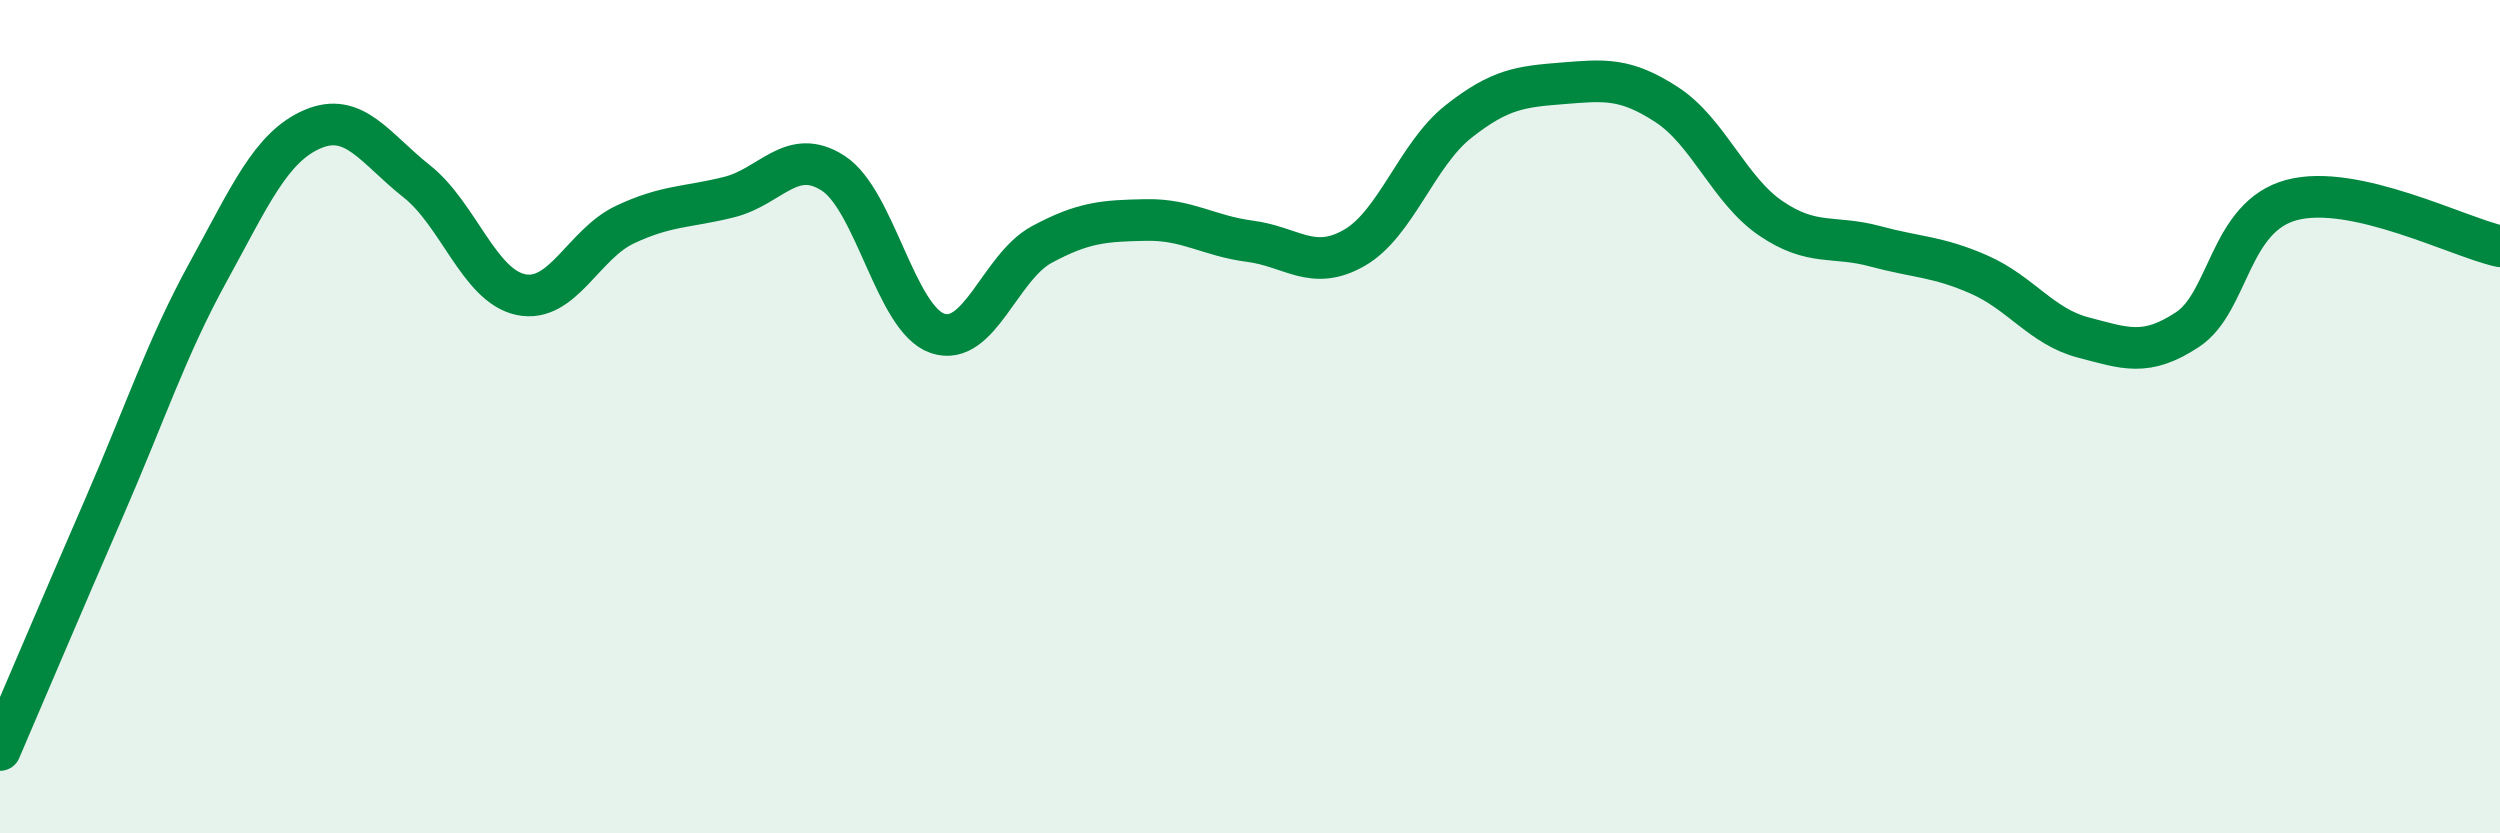
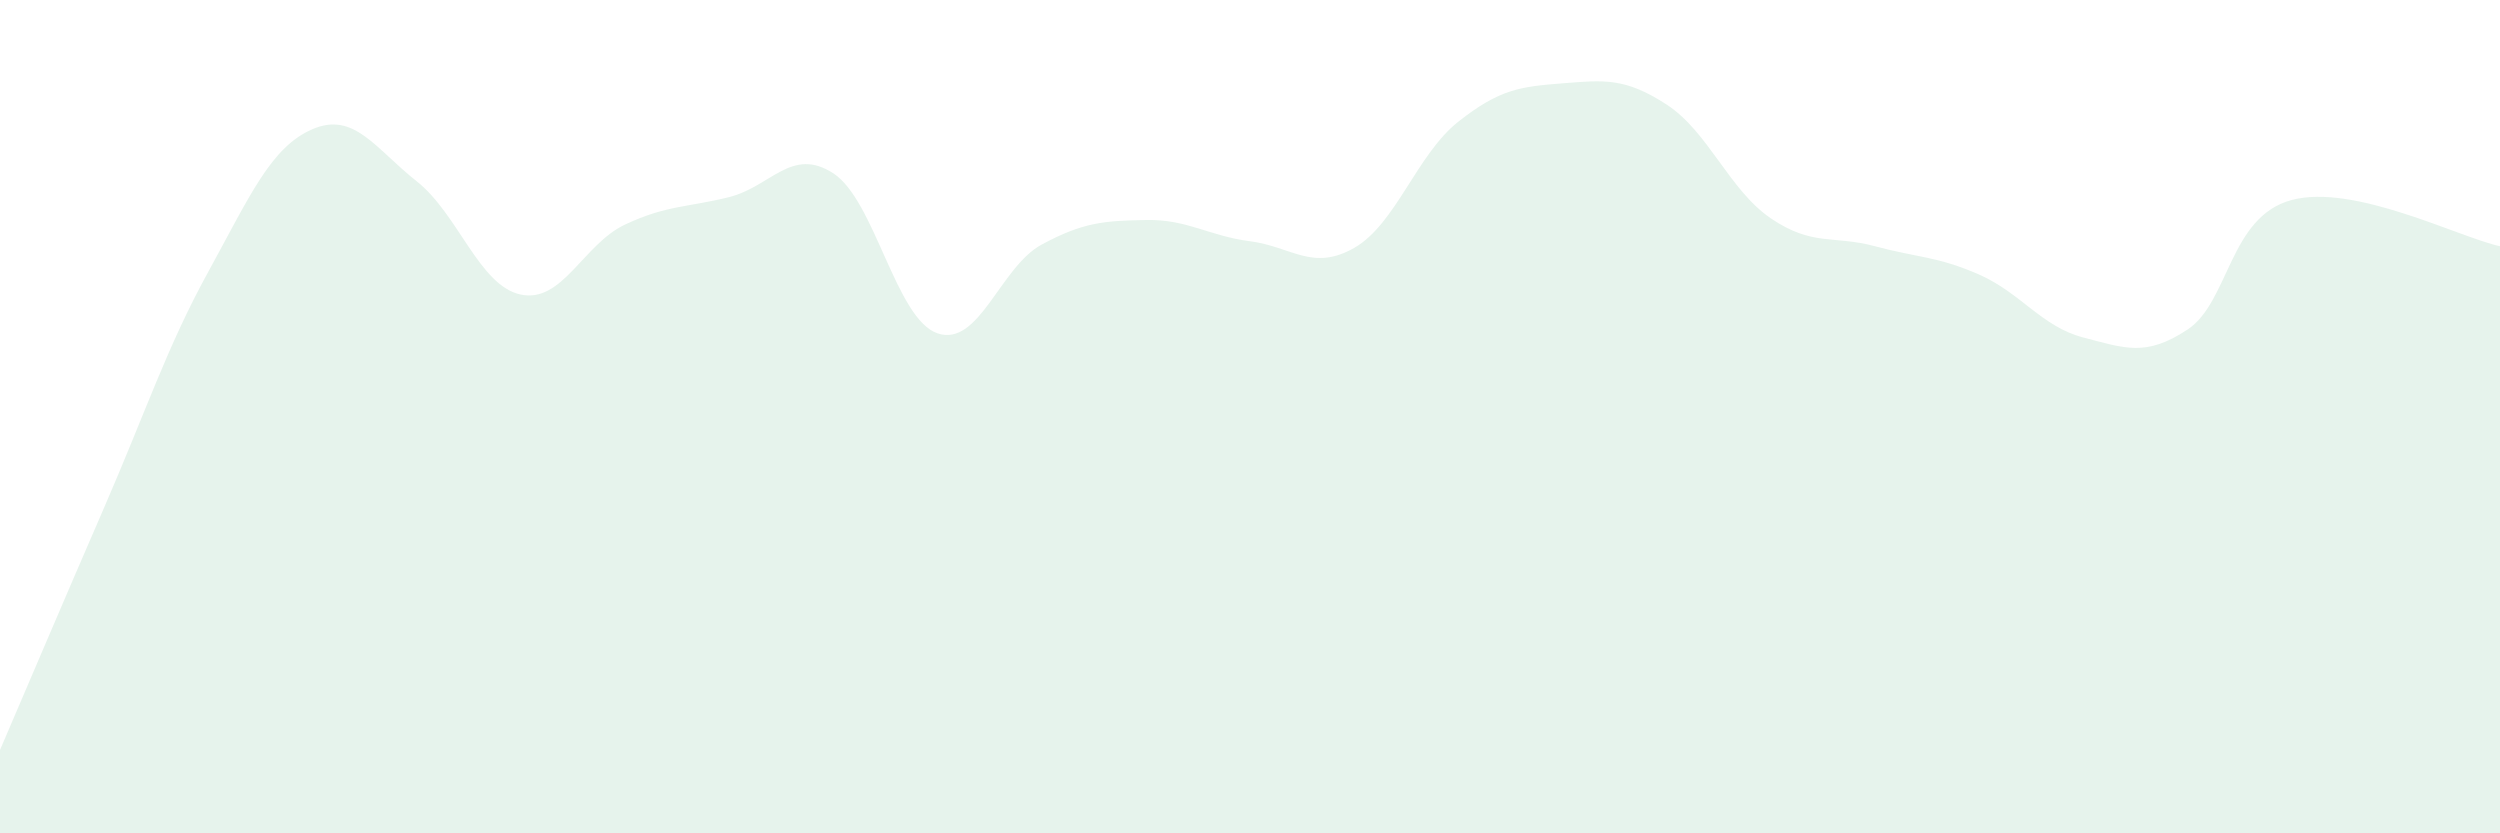
<svg xmlns="http://www.w3.org/2000/svg" width="60" height="20" viewBox="0 0 60 20">
  <path d="M 0,18 C 0.5,16.84 1.5,14.48 2.5,12.18 C 3.5,9.88 4,8.34 5,6.52 C 6,4.7 6.5,3.53 7.5,3.1 C 8.5,2.67 9,3.56 10,4.35 C 11,5.14 11.5,6.86 12.5,7.07 C 13.5,7.28 14,5.86 15,5.39 C 16,4.92 16.5,4.98 17.5,4.73 C 18.5,4.48 19,3.51 20,4.16 C 21,4.81 21.5,7.66 22.5,8 C 23.5,8.34 24,6.41 25,5.87 C 26,5.33 26.5,5.3 27.5,5.28 C 28.5,5.26 29,5.66 30,5.79 C 31,5.92 31.5,6.52 32.5,5.95 C 33.5,5.38 34,3.71 35,2.92 C 36,2.13 36.5,2.08 37.5,2 C 38.5,1.92 39,1.86 40,2.51 C 41,3.16 41.5,4.56 42.5,5.24 C 43.5,5.92 44,5.64 45,5.91 C 46,6.18 46.5,6.15 47.5,6.59 C 48.5,7.03 49,7.84 50,8.1 C 51,8.36 51.5,8.57 52.5,7.91 C 53.5,7.25 53.5,5.2 55,4.8 C 56.5,4.4 59,5.69 60,5.91L60 20L0 20Z" fill="#008740" opacity="0.1" stroke-linecap="round" stroke-linejoin="round" />
-   <path d="M 0,18 C 0.5,16.84 1.5,14.48 2.5,12.18 C 3.5,9.88 4,8.34 5,6.52 C 6,4.7 6.5,3.53 7.5,3.1 C 8.5,2.67 9,3.56 10,4.35 C 11,5.14 11.5,6.86 12.5,7.07 C 13.5,7.28 14,5.86 15,5.39 C 16,4.92 16.5,4.98 17.5,4.73 C 18.5,4.48 19,3.51 20,4.16 C 21,4.81 21.5,7.66 22.5,8 C 23.5,8.34 24,6.41 25,5.87 C 26,5.33 26.5,5.3 27.5,5.28 C 28.5,5.26 29,5.66 30,5.79 C 31,5.92 31.5,6.52 32.5,5.95 C 33.5,5.38 34,3.71 35,2.92 C 36,2.13 36.5,2.08 37.5,2 C 38.5,1.92 39,1.86 40,2.51 C 41,3.16 41.5,4.56 42.5,5.24 C 43.5,5.92 44,5.64 45,5.91 C 46,6.18 46.5,6.15 47.5,6.59 C 48.5,7.03 49,7.84 50,8.1 C 51,8.36 51.5,8.57 52.5,7.91 C 53.5,7.25 53.5,5.2 55,4.8 C 56.5,4.4 59,5.69 60,5.91" stroke="#008740" stroke-width="1" fill="none" stroke-linecap="round" stroke-linejoin="round" />
</svg>